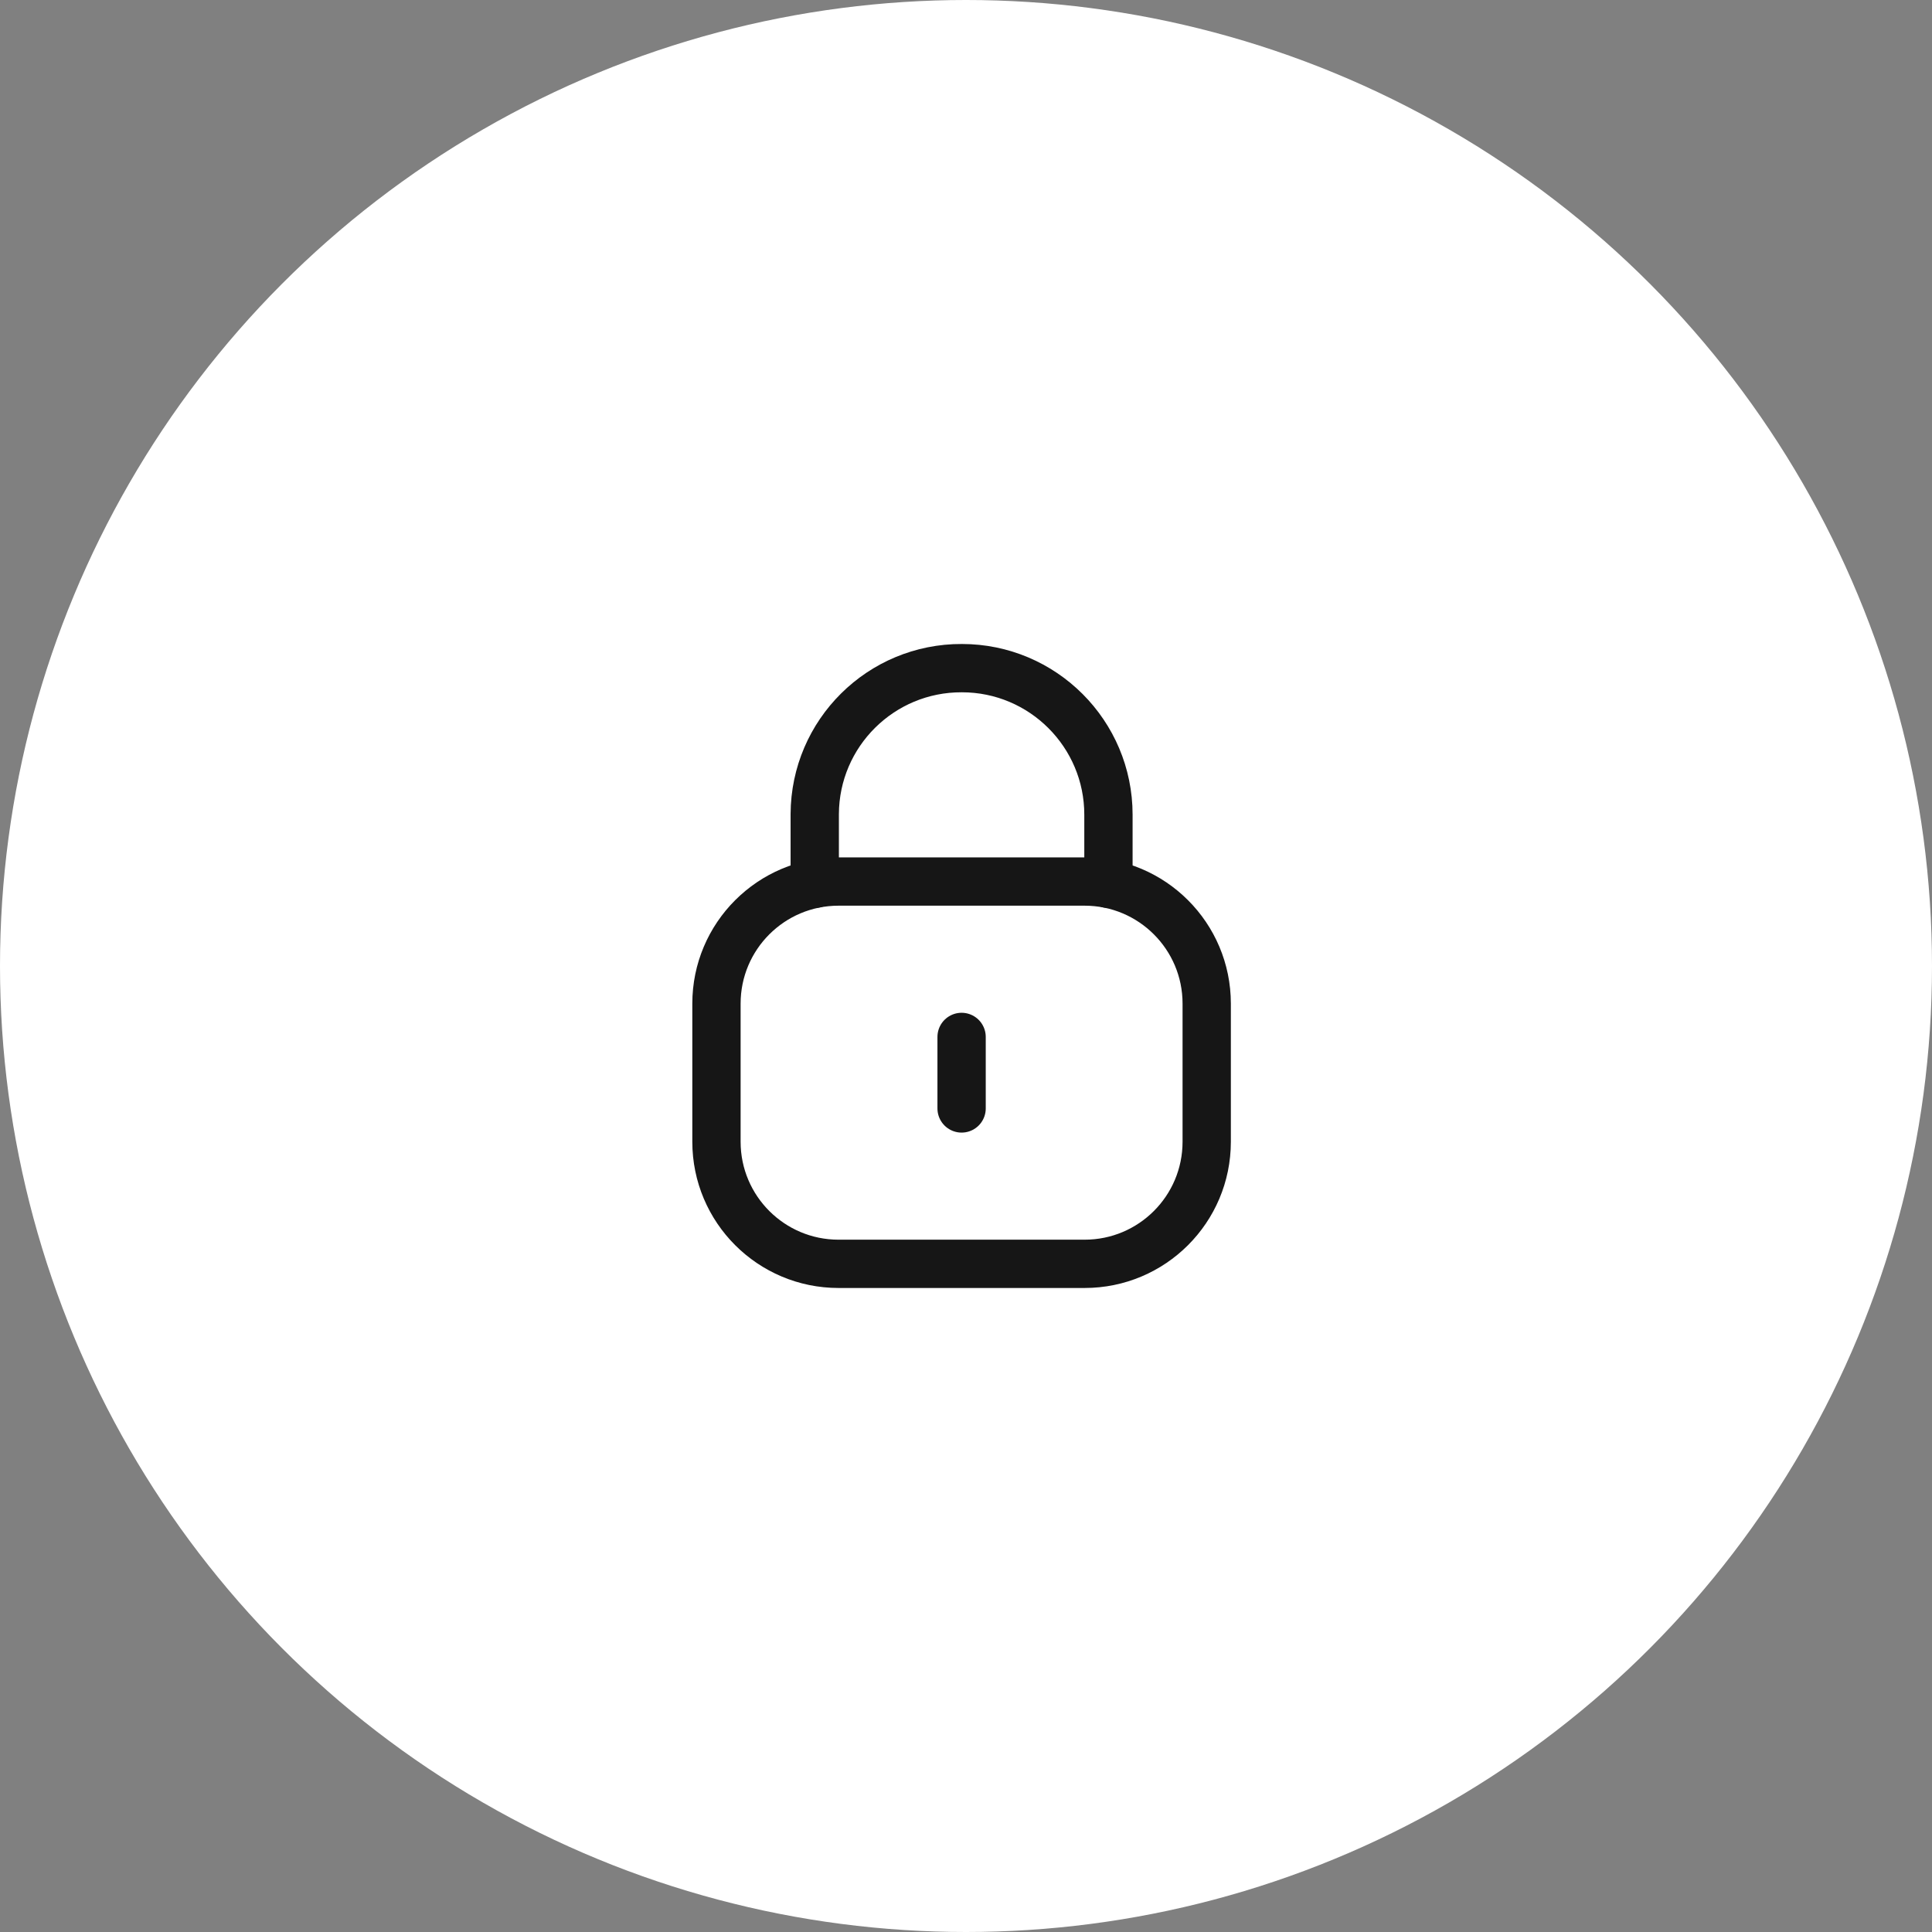
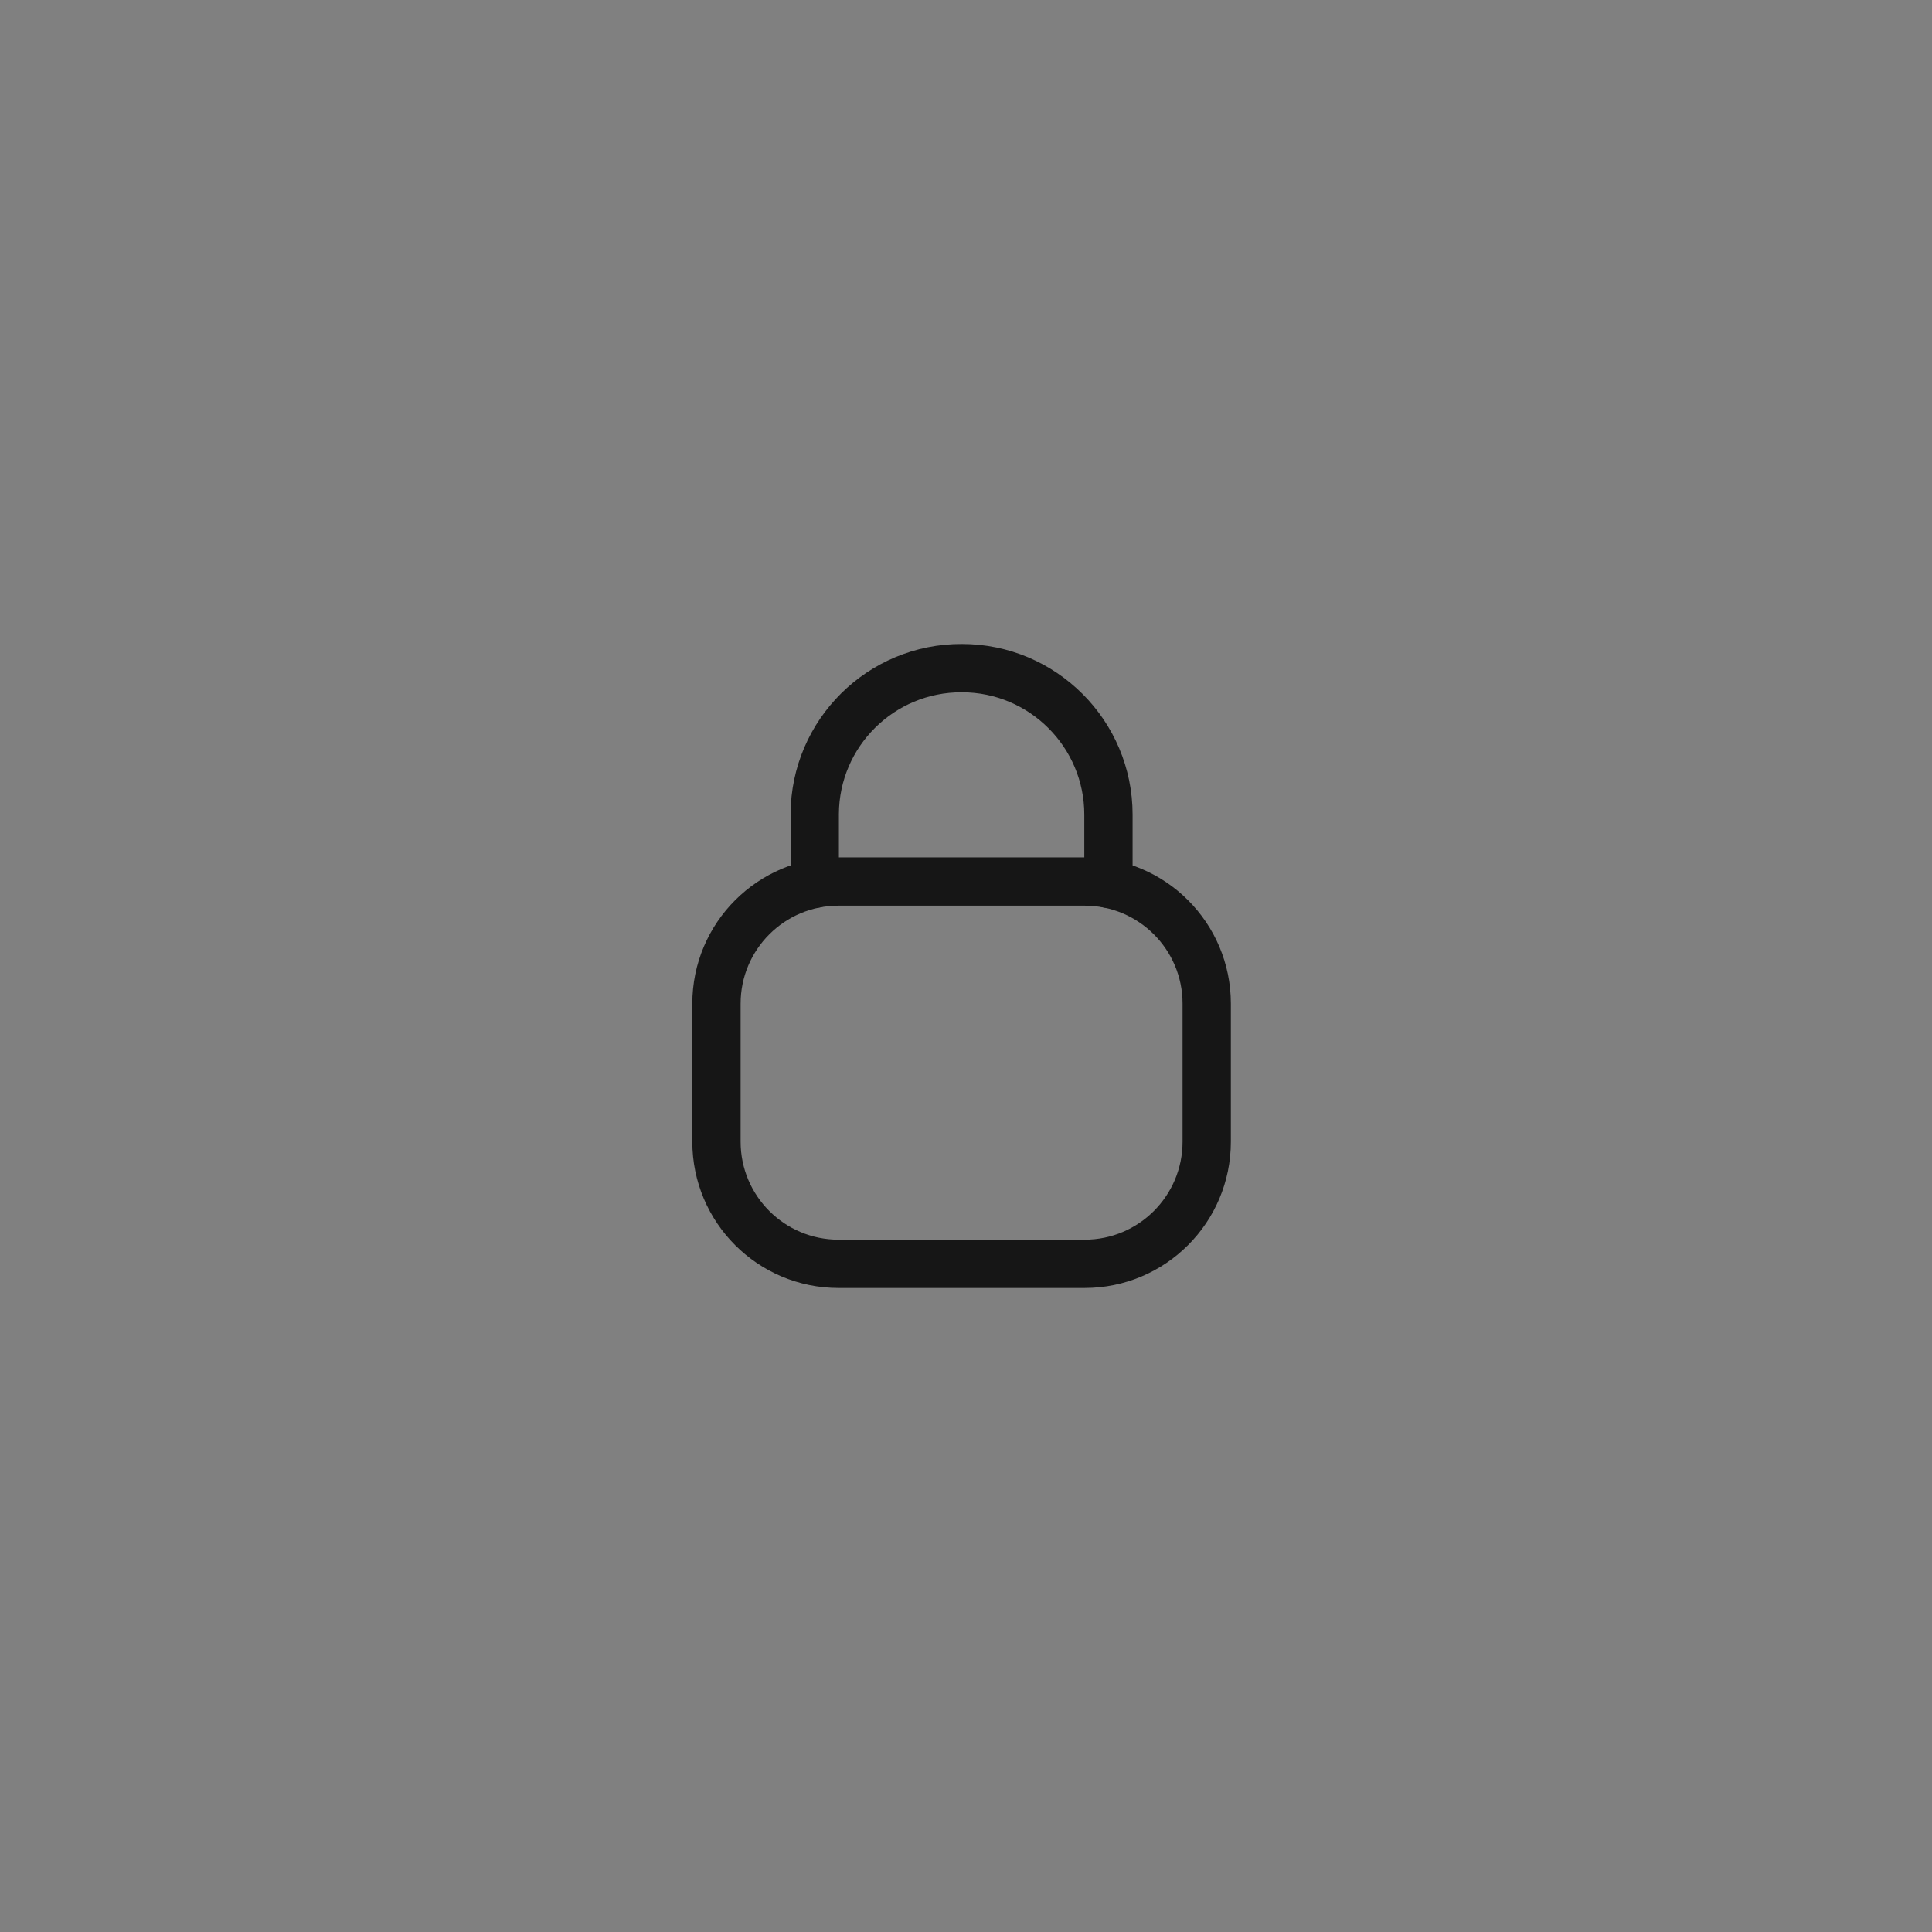
<svg xmlns="http://www.w3.org/2000/svg" width="100" height="100" viewBox="0 0 100 100" fill="none">
  <rect x="0" y="0" width="100" height="100" fill="#808080" stroke="none" />
-   <circle cx="50" cy="50" r="50" fill="white" />
  <path d="M57.373 45.746V42.168C57.373 37.98 53.976 34.583 49.788 34.583C45.599 34.565 42.189 37.945 42.171 42.135V42.168V45.746" stroke="#161616" stroke-width="2.5" stroke-linecap="round" stroke-linejoin="round" />
  <path fill-rule="evenodd" clip-rule="evenodd" d="M56.139 65.416H43.404C39.914 65.416 37.084 62.588 37.084 59.096V51.948C37.084 48.456 39.914 45.628 43.404 45.628H56.139C59.629 45.628 62.459 48.456 62.459 51.948V59.096C62.459 62.588 59.629 65.416 56.139 65.416Z" stroke="#161616" stroke-width="2.5" stroke-linecap="round" stroke-linejoin="round" />
-   <path d="M49.772 53.671V57.373" stroke="#161616" stroke-width="2.5" stroke-linecap="round" stroke-linejoin="round" />
</svg>